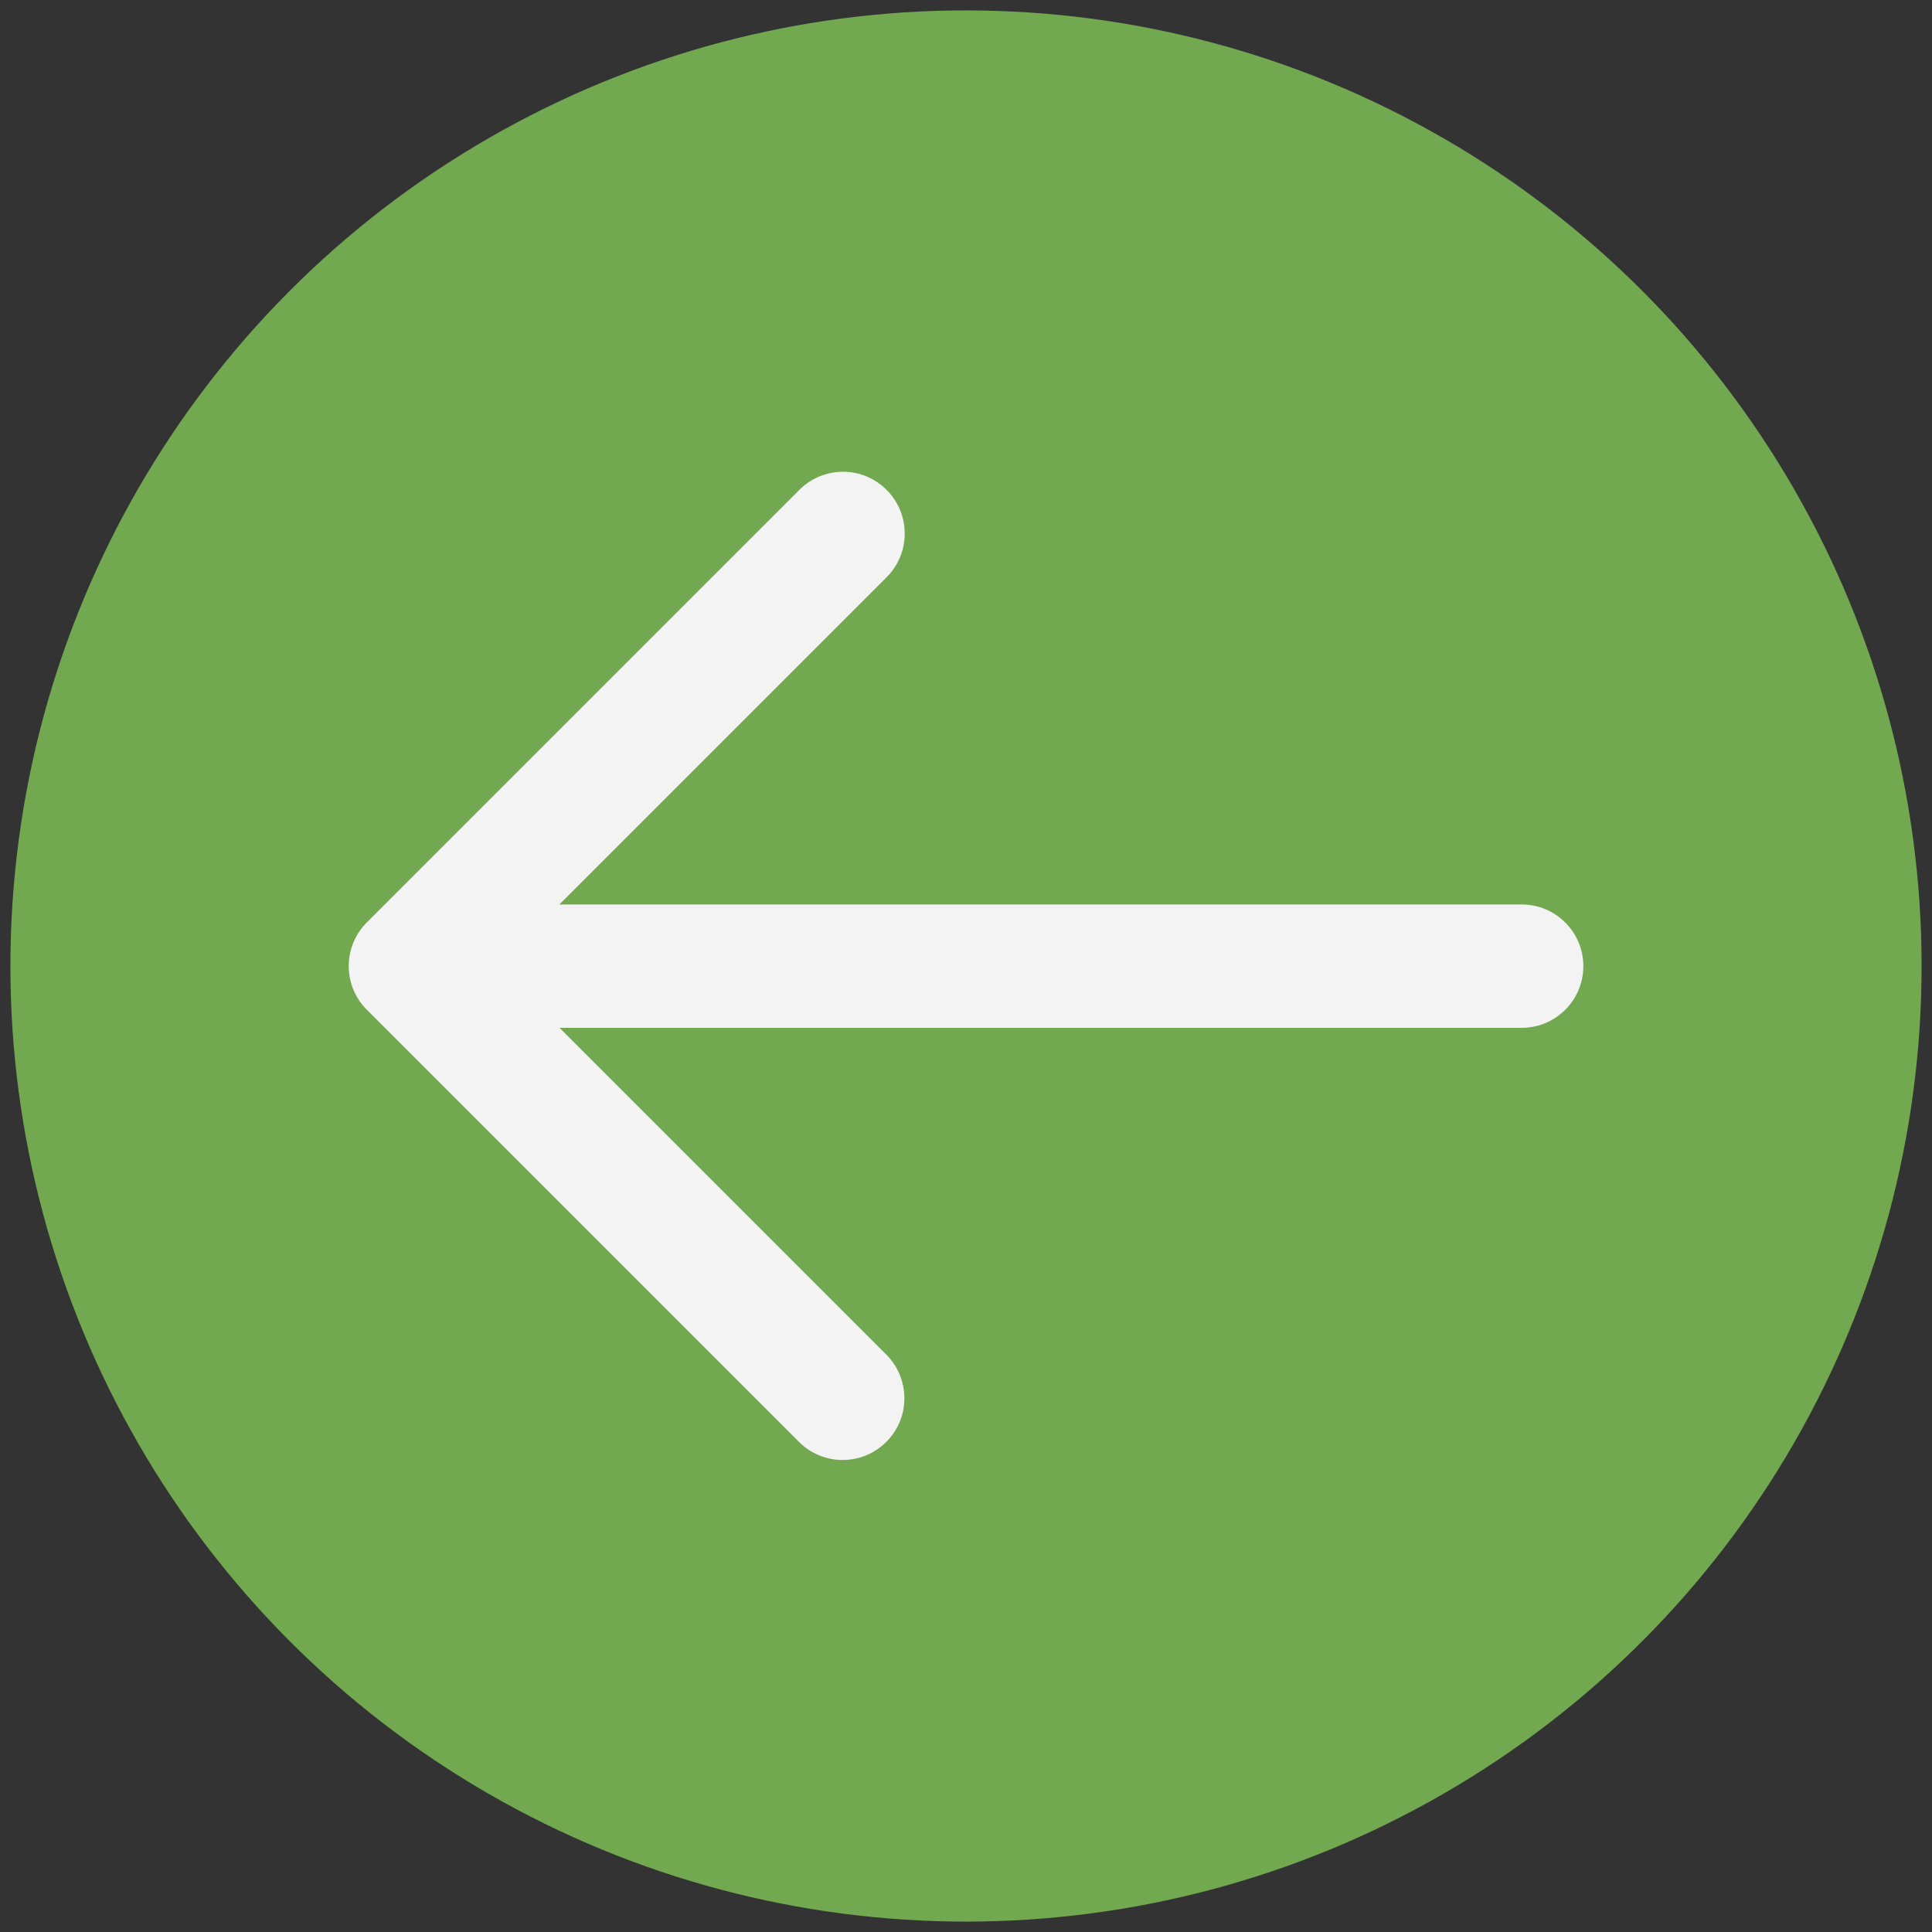
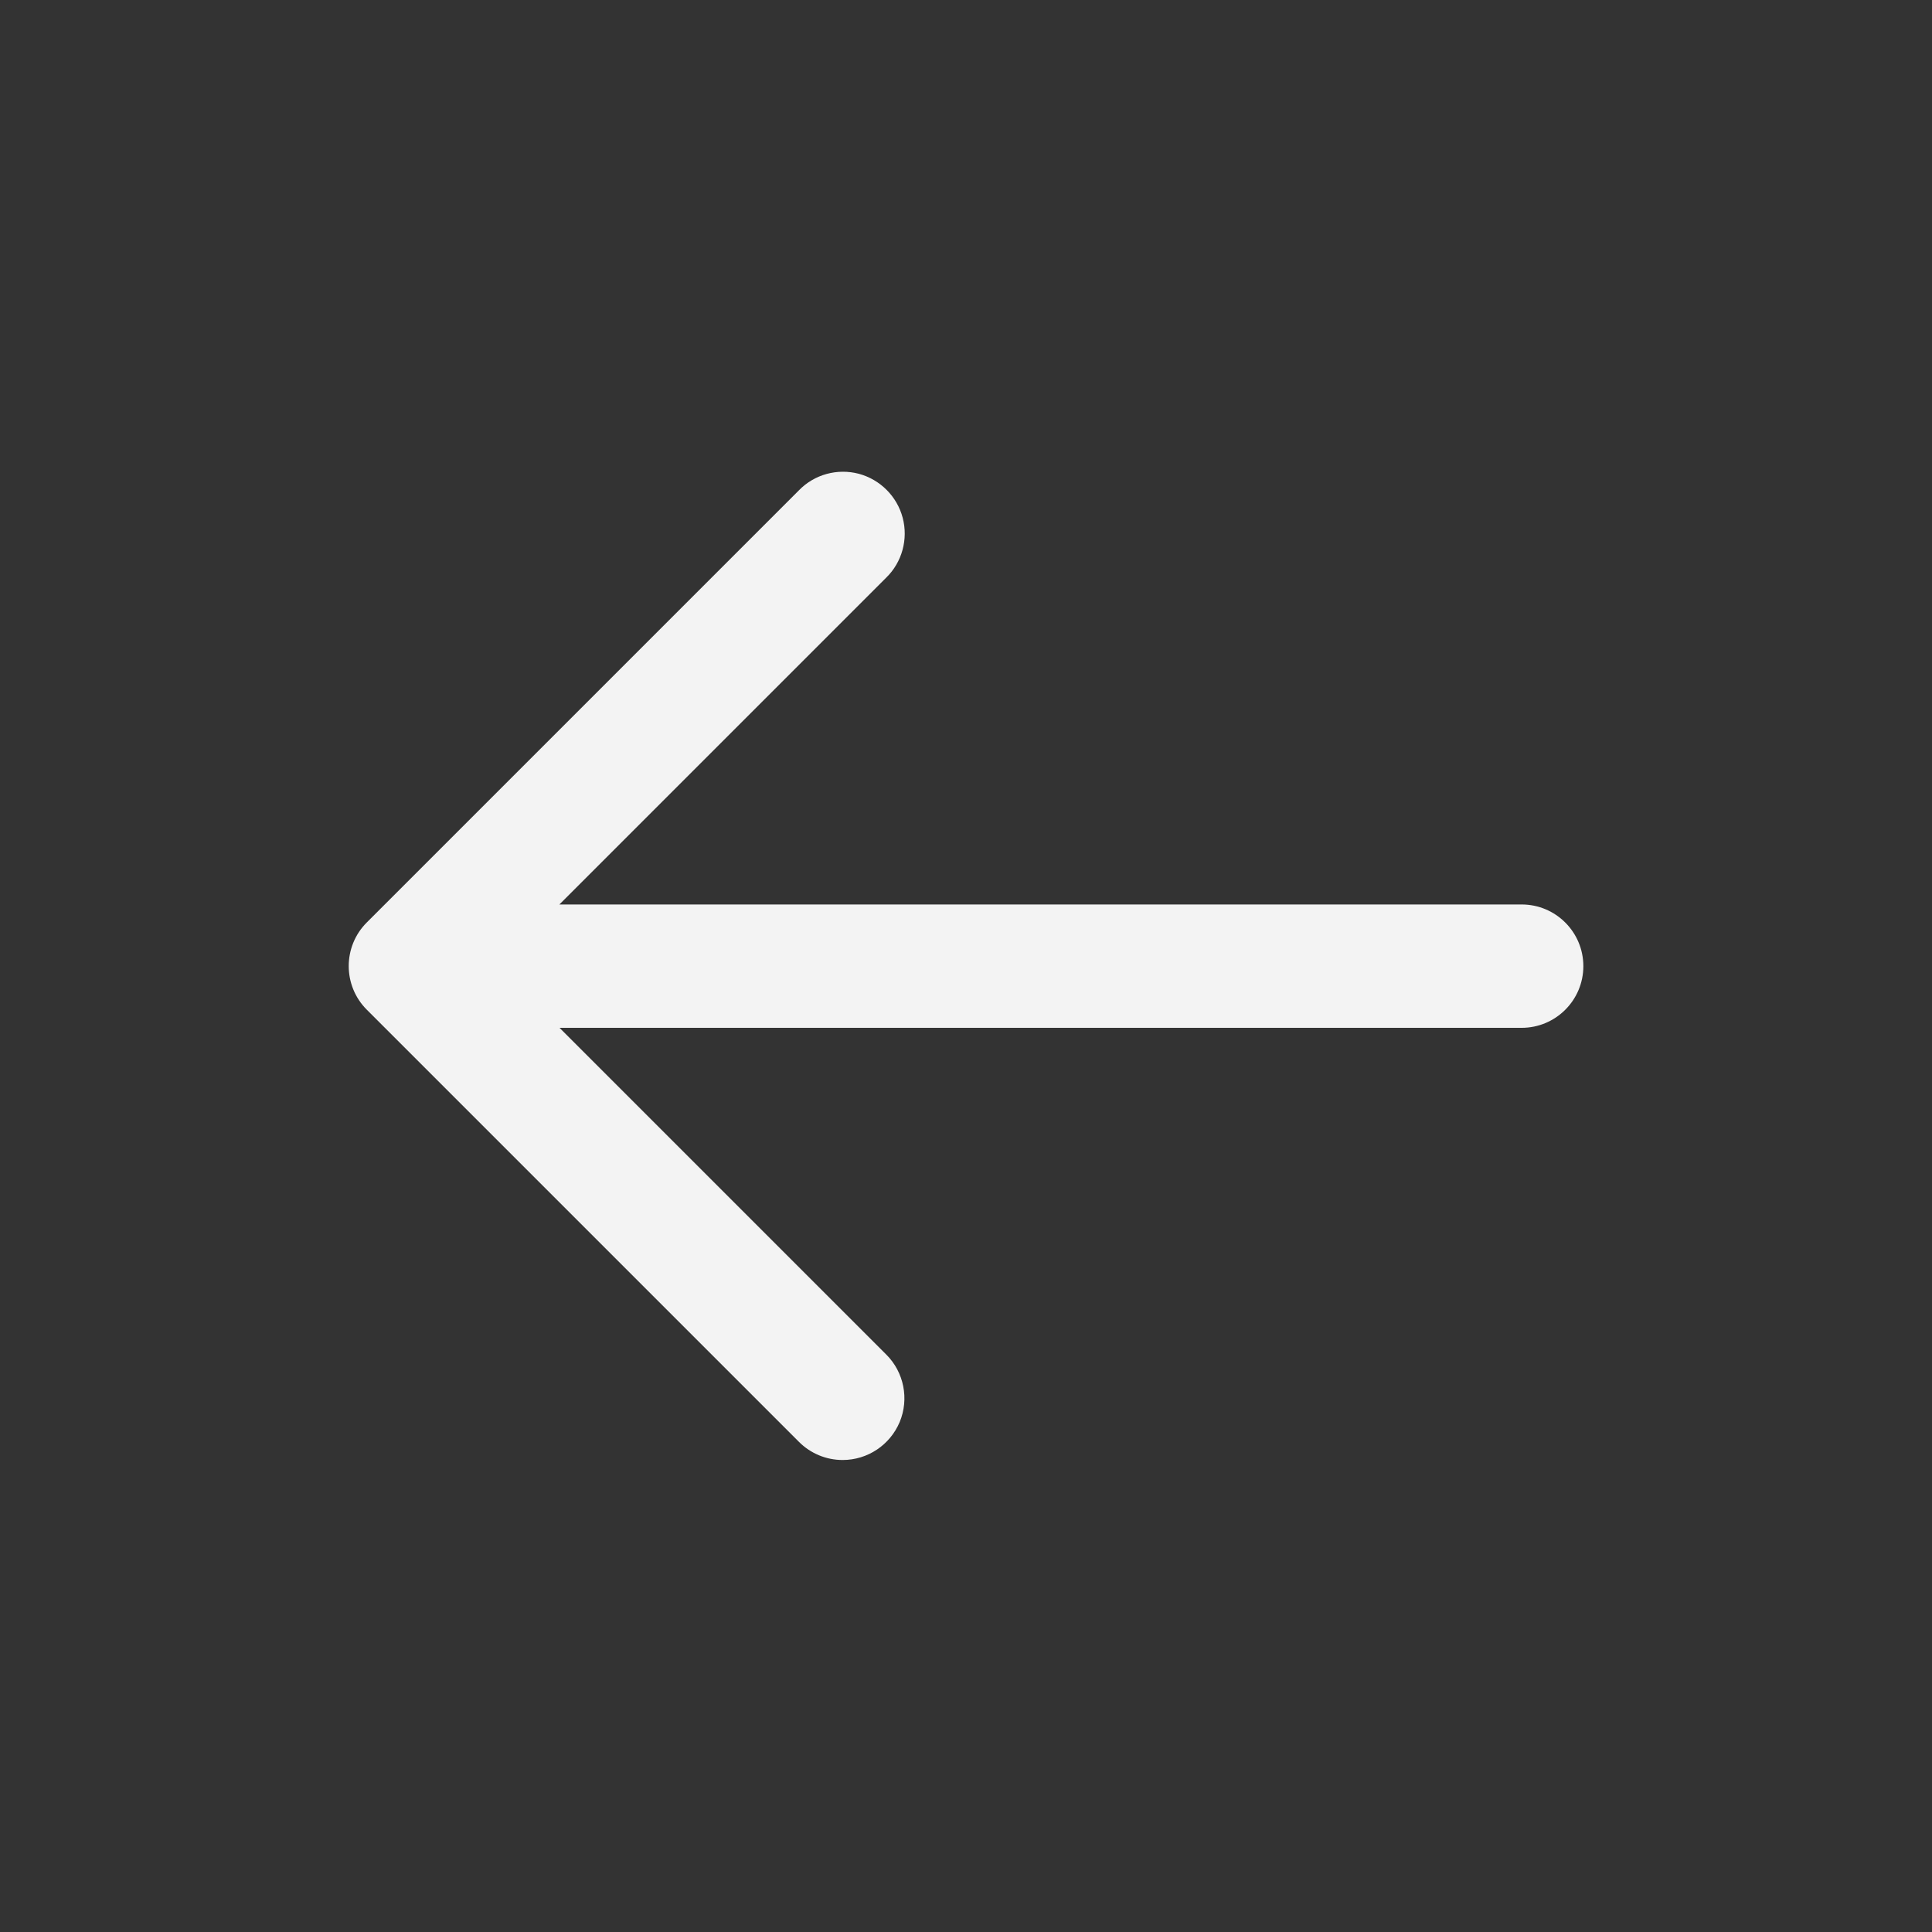
<svg xmlns="http://www.w3.org/2000/svg" id="Capa_1" data-name="Capa 1" viewBox="0 0 130 130">
  <rect x="0" y="0" width="130" height="130" fill="#333333" stroke="none" />
  <defs>
    <style>
      .cls-1 {
        fill: #71a850;
      }

      .cls-2 {
        fill: #f3f3f3;
      }
    </style>
  </defs>
-   <circle class="cls-1" cx="65" cy="65" r="64.3" />
-   <path class="cls-2" d="M102.38,60.86H37.64s21.99-21.99,21.99-21.99c1.07-1.04,1.49-2.59,1.11-4.03-.38-1.44-1.51-2.57-2.95-2.96-1.45-.38-2.99.04-4.03,1.11l-29.08,29.08c-1.62,1.62-1.62,4.25,0,5.87l29.08,29.08c.78.78,1.83,1.22,2.94,1.22,1.68,0,3.19-1.01,3.84-2.56.64-1.55.29-3.34-.9-4.53l-21.99-21.99h64.74c2.29,0,4.15-1.86,4.15-4.15s-1.86-4.15-4.15-4.15h0ZM102.38,60.86" />
+   <path class="cls-2" d="M102.38,60.86H37.64s21.99-21.99,21.99-21.99c1.07-1.04,1.49-2.59,1.11-4.03-.38-1.44-1.51-2.57-2.95-2.96-1.45-.38-2.99.04-4.03,1.11l-29.08,29.08c-1.62,1.62-1.62,4.25,0,5.87l29.08,29.08c.78.78,1.83,1.22,2.94,1.22,1.68,0,3.19-1.01,3.84-2.56.64-1.55.29-3.34-.9-4.53l-21.99-21.99h64.74c2.29,0,4.15-1.86,4.15-4.15s-1.86-4.15-4.15-4.15ZM102.38,60.86" />
</svg>